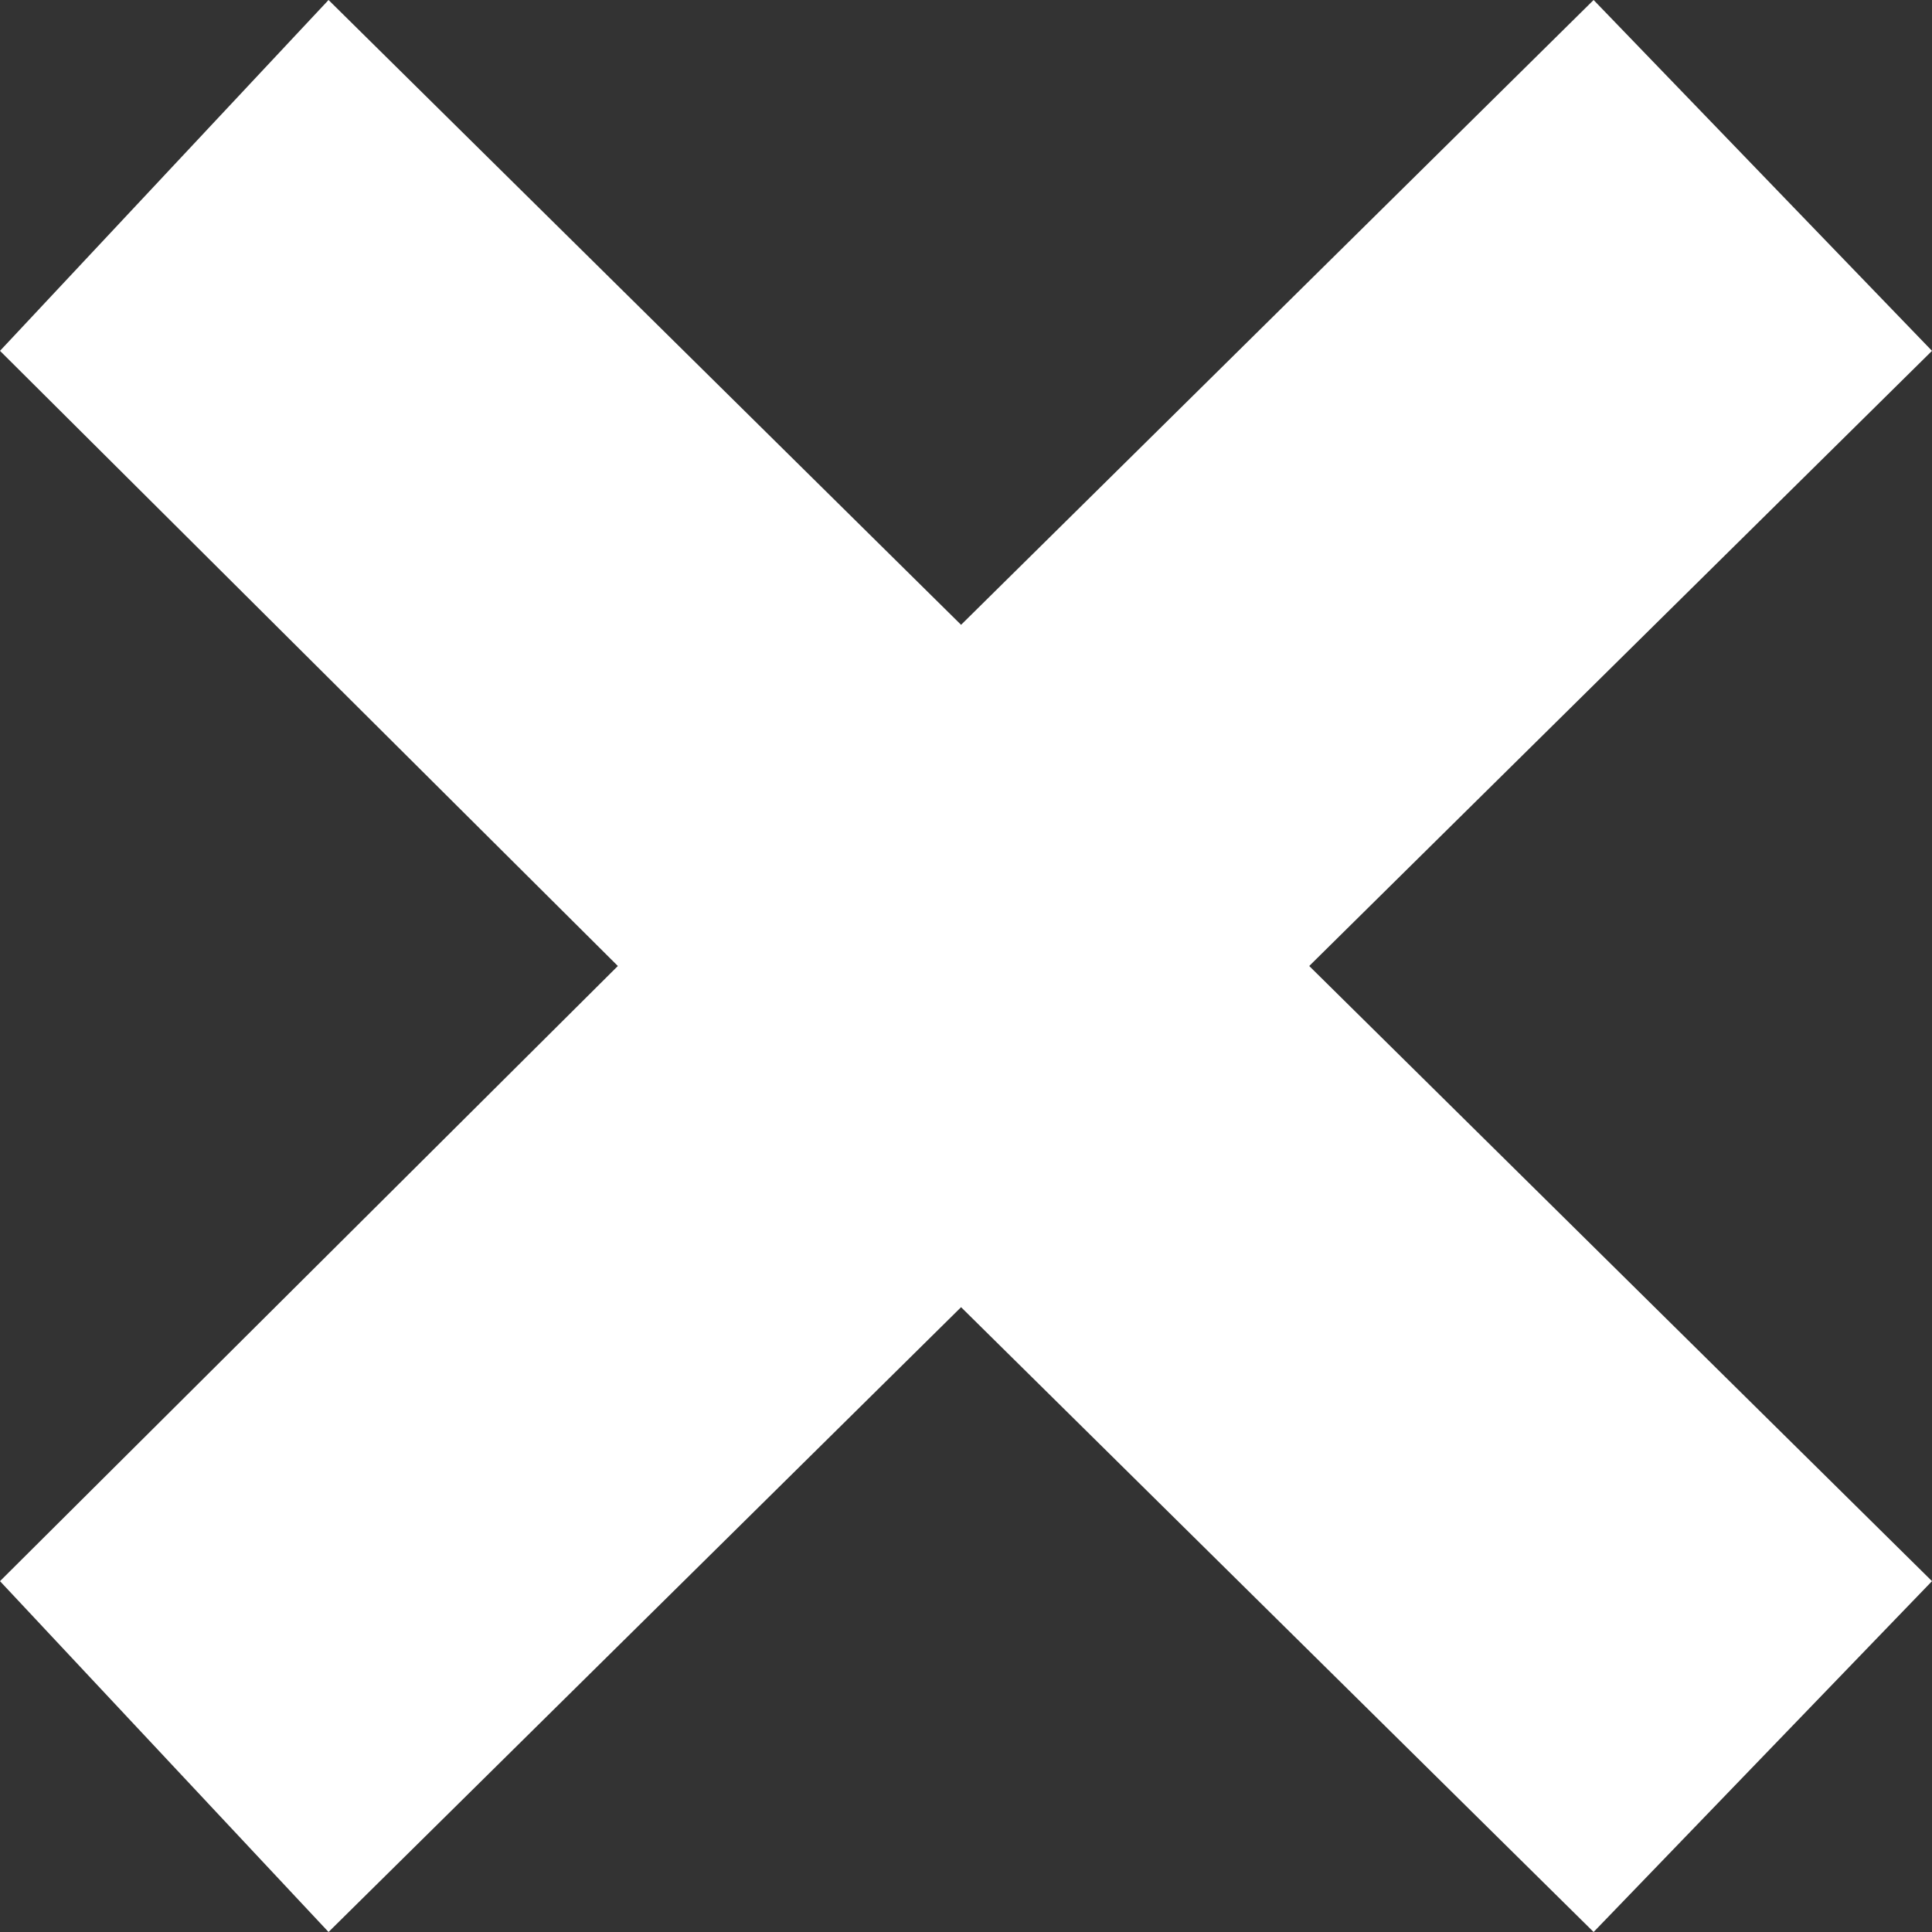
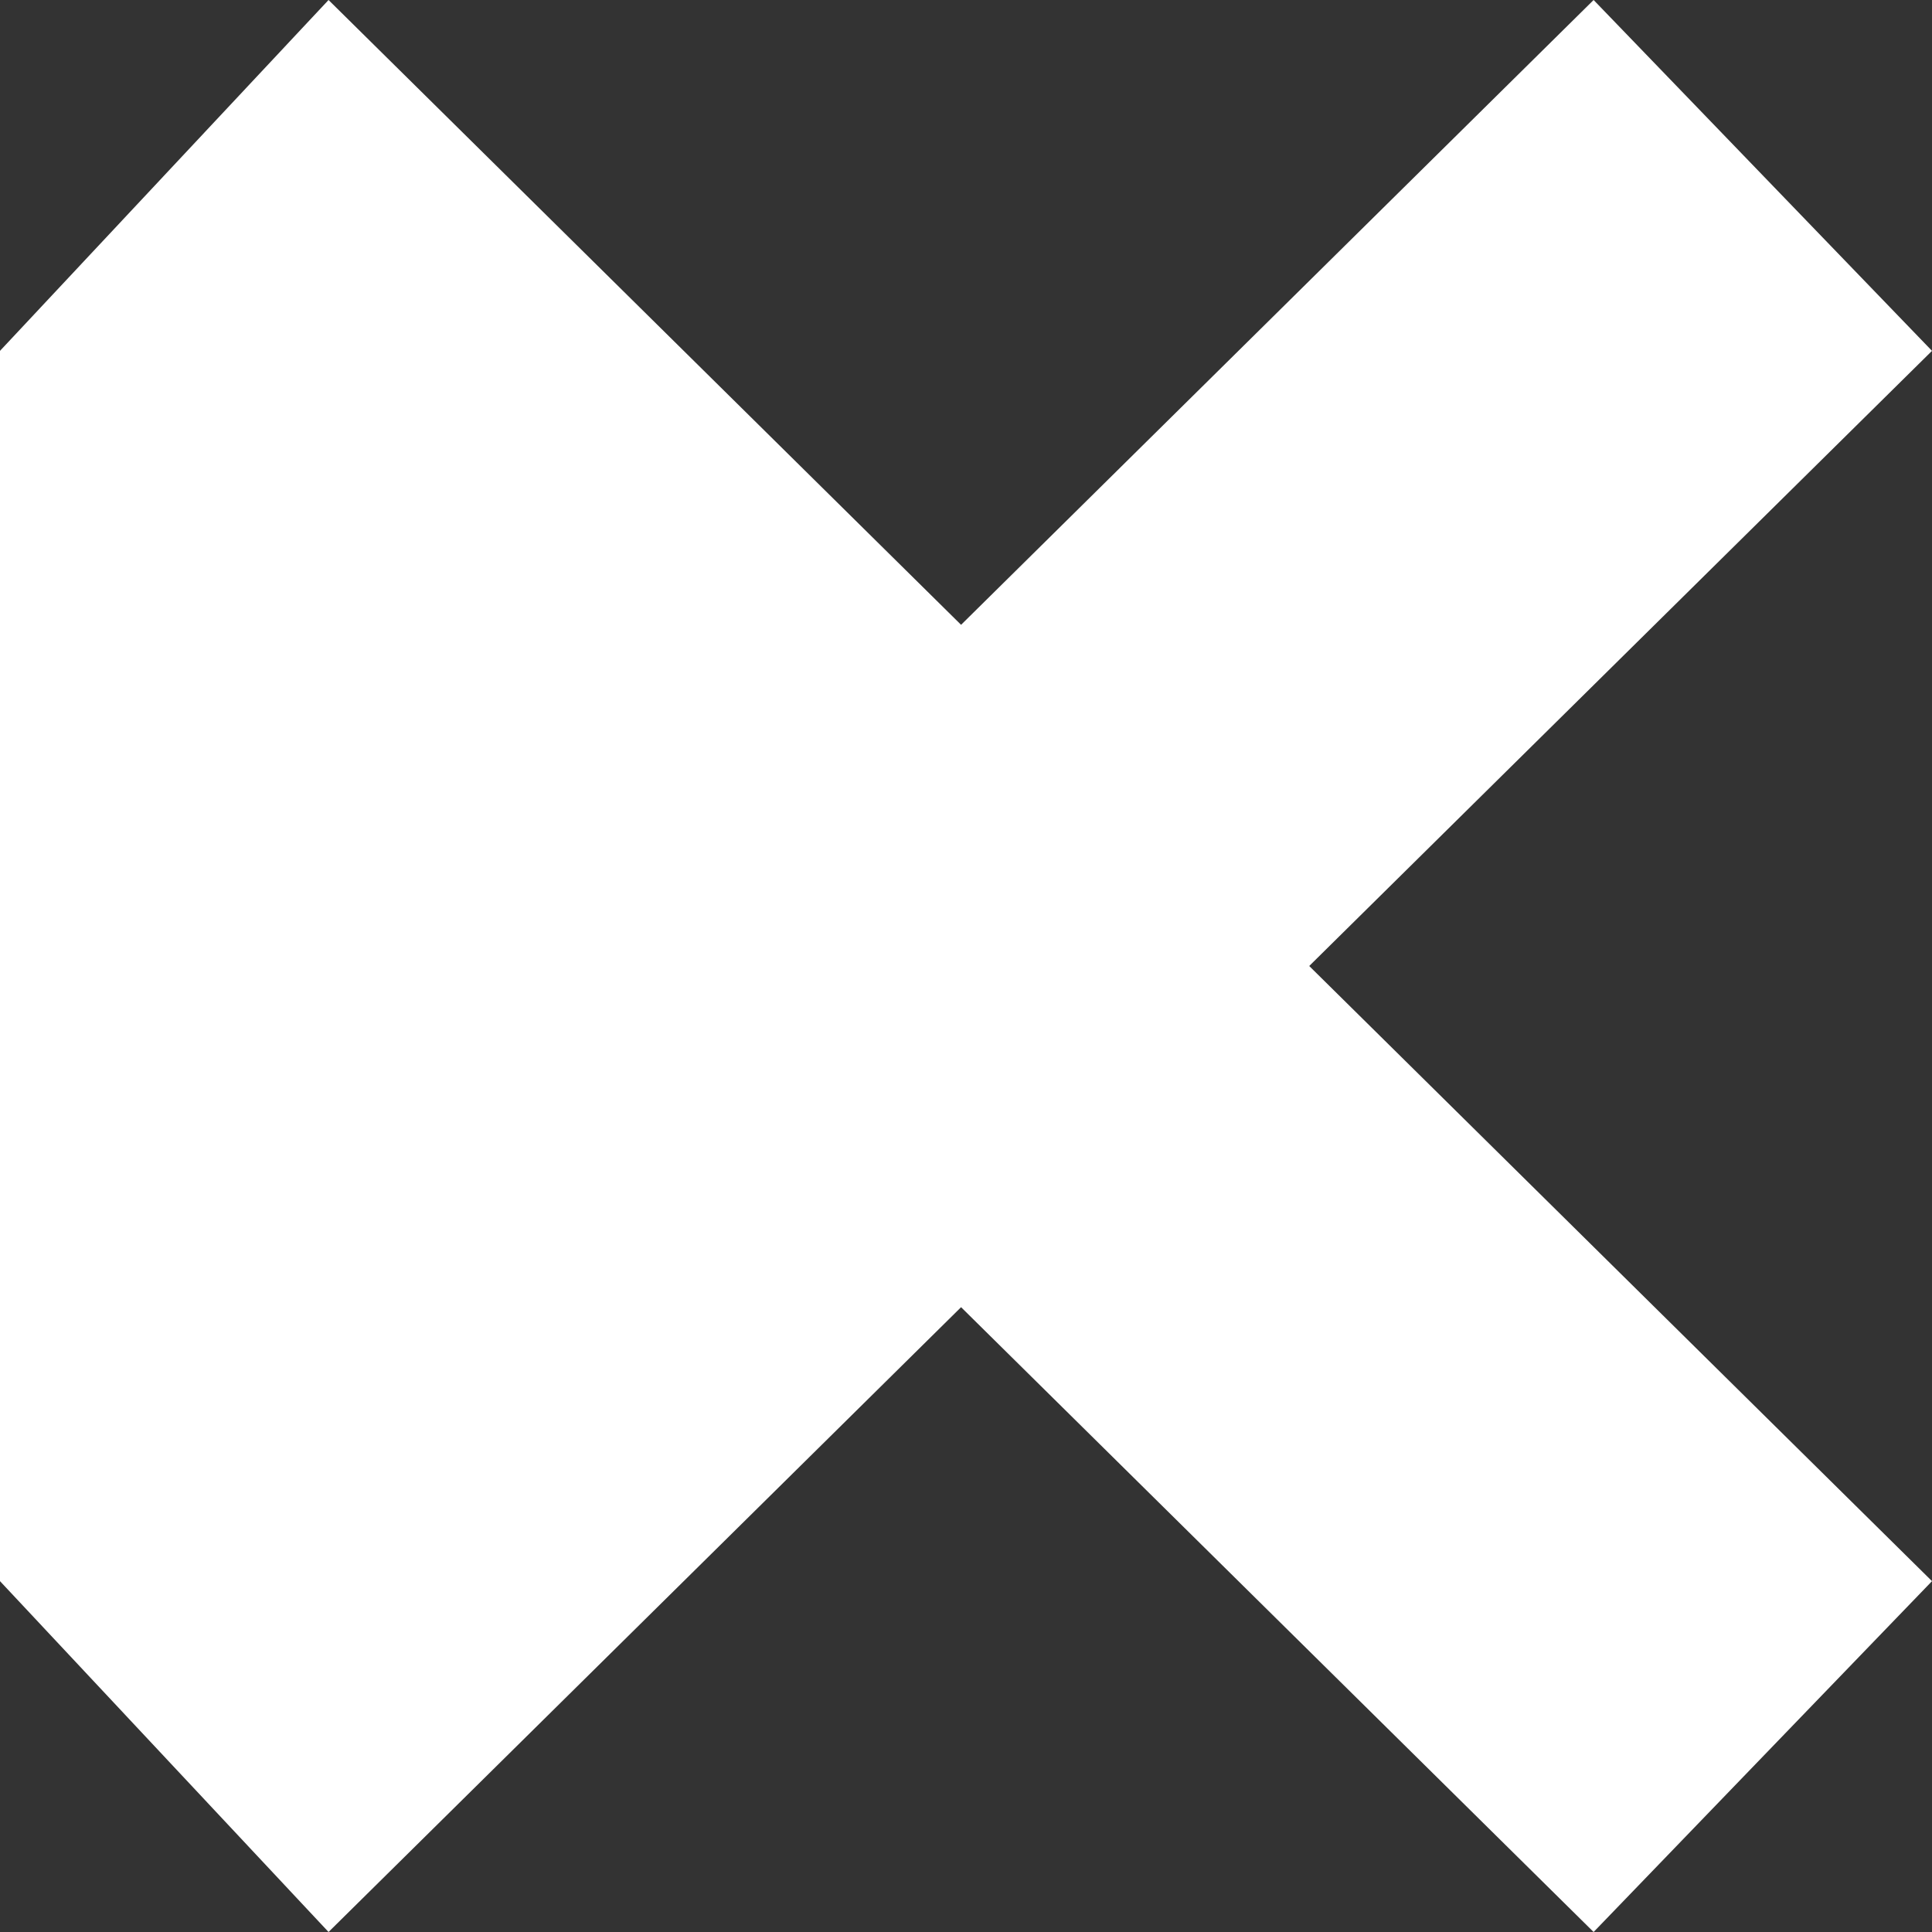
<svg xmlns="http://www.w3.org/2000/svg" width="20" height="20" viewBox="0 0 20 20" fill="none">
  <rect x="0" y="0" width="20" height="20" fill="#333333" stroke="none" />
-   <path d="M13.553 10L20 16.368L16.497 20L9.949 13.532L3.401 20L0 16.368L6.396 10L0 3.632L3.401 0L9.949 6.468L16.497 0L20 3.632L13.553 10Z" fill="white" />
+   <path d="M13.553 10L20 16.368L16.497 20L9.949 13.532L3.401 20L0 16.368L0 3.632L3.401 0L9.949 6.468L16.497 0L20 3.632L13.553 10Z" fill="white" />
</svg>